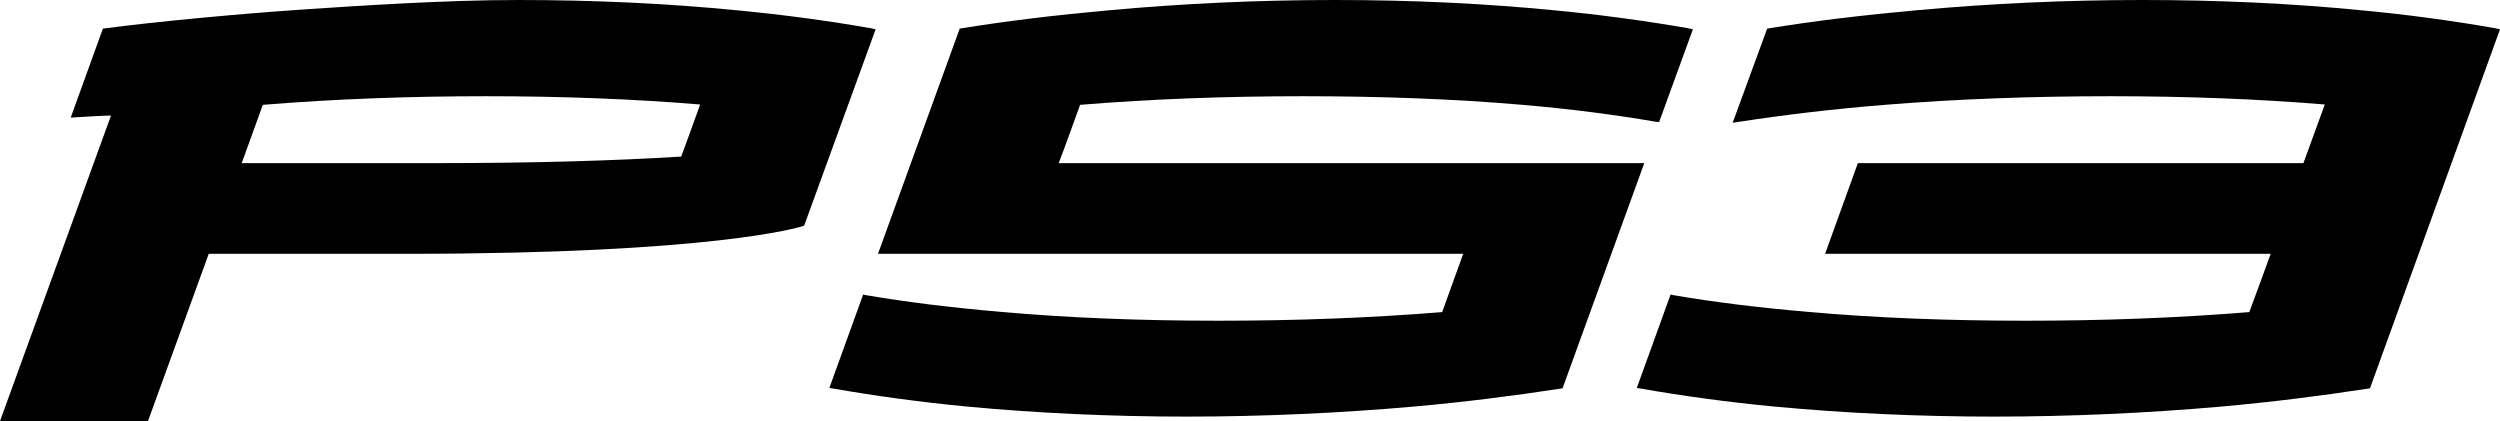
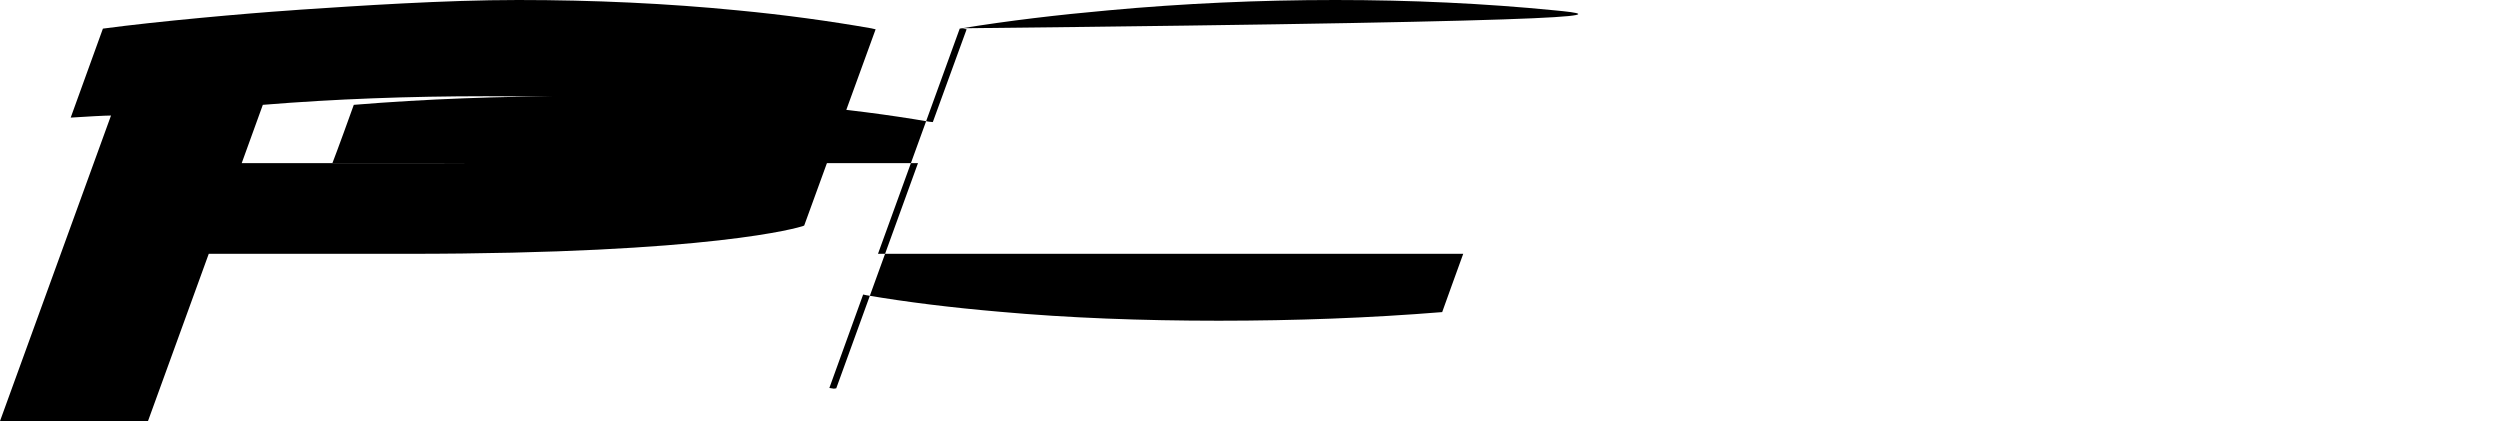
<svg xmlns="http://www.w3.org/2000/svg" xmlns:ns1="http://www.inkscape.org/namespaces/inkscape" xmlns:ns2="http://sodipodi.sourceforge.net/DTD/sodipodi-0.dtd" version="1.0" width="1000" height="168.433" id="svg2479" ns1:version="0.91 r13725" ns2:docname="Playstation32006ps3.svg">
  <ns2:namedview pagecolor="#ffffff" bordercolor="#666666" borderopacity="1" objecttolerance="10" gridtolerance="10" guidetolerance="10" ns1:pageopacity="0" ns1:pageshadow="2" ns1:window-width="1366" ns1:window-height="705" id="namedview18" showgrid="false" ns1:zoom="0.57919762" ns1:cx="496.15171" ns1:cy="30.25801" ns1:window-x="-8" ns1:window-y="-8" ns1:window-maximized="1" ns1:current-layer="svg2479" />
  <defs id="defs2481" />
-   <path d="M 998.206,11.312 C 981.791,8.415 963.72,5.932 944.821,4.138 916.956,1.379 887.297,-6.6765137e-5 857.087,-6.6765137e-5 c -30.348,0 -60.834,1.38 -90.769,4.138 -20.141,1.793 -39.867,4.138 -58.628,7.173 l -0.828,0.138 -13.795,37.66 2.759,-0.414 c 17.933,-2.759 37.521,-5.104 58.076,-6.759 28.969,-2.345 59.317,-3.449 90.355,-3.449 30.211,0 58.903,1.103 85.665,3.311 -1.242,3.311 -7.863,21.658 -8.553,23.451 -2.069,0 -178.227,0 -178.227,0 L 730.038,101.529 c 0,0 173.813,0 178.227,0 -1.242,3.449 -7.863,21.658 -8.553,23.313 -28.831,2.345 -58.903,3.449 -89.252,3.449 -30.624,0 -60.283,-1.104 -87.734,-3.587 -19.313,-1.655 -37.246,-3.862 -53.248,-6.621 l -1.242,-0.276 -13.519,37.384 1.794,0.276 c 16.553,2.897 34.486,5.38 53.385,7.173 28.003,2.621 57.524,4.001 87.735,4.001 30.348,0 60.834,-1.379 90.769,-4.001 20.141,-1.793 39.867,-4.276 58.628,-7.173 l 0.966,-0.138 L 1000,11.725 l -1.794,-0.414" style="fill:#000000;fill-rule:nonzero;stroke:none;stroke-width:0.14;stroke-linecap:butt;stroke-linejoin:miter;stroke-miterlimit:4;stroke-dasharray:none" id="path3568" ns1:connector-curvature="0" />
  <path d="m 272.487,62.628 c -26.417,1.655 -59.11,2.621 -97.239,2.621 0,0 -74.409,0 -78.561,0 1.214,-3.449 7.849,-21.658 8.442,-23.313 28.638,-2.345 58.683,-3.449 89.266,-3.449 30.238,0 58.986,1.103 85.665,3.311 -1.145,3.173 -6.966,19.313 -7.573,20.83 z M 348.427,11.312 C 331.873,8.415 313.912,5.932 295,4.138 267.052,1.379 237.531,-6.6765137e-5 207.238,-6.6765137e-5 c -29.534,0 -64.145,2.345 -87.031,3.863 l -3.656,0.276 c -18.416,1.242 -53.868,4.414 -75.388,7.311 L 28.279,47.04 C 34.487,46.626 42.212,46.212 44.405,46.212 42.874,50.35 0,168.433 0,168.433 l 59.193,0 c 0,0 23.589,-64.973 24.306,-66.904 2.097,0 79.278,0 79.278,0 122.828,0 156.79,-10.622 158.211,-11.036 l 0.69,-0.276 28.569,-78.492 -1.821,-0.414" style="fill:#000000;fill-rule:nonzero;stroke:none;stroke-width:0.14;stroke-linecap:butt;stroke-linejoin:miter;stroke-miterlimit:4;stroke-dasharray:none" id="path3586" ns1:connector-curvature="0" />
-   <path d="M 621.847,4.138 C 593.982,1.379 564.461,-6.6765137e-5 534.113,-6.6765137e-5 c -30.348,0 -60.835,1.38 -90.769,4.138 -20.14,1.793 -39.867,4.138 -58.628,7.173 l -0.828,0.138 -32.693,90.079 c 0,0 229.82,0 234.096,0 -1.241,3.449 -7.863,21.658 -8.415,23.313 -28.969,2.345 -58.903,3.449 -89.39,3.449 -30.624,0 -60.145,-1.104 -87.596,-3.587 -19.313,-1.655 -37.246,-3.862 -53.386,-6.621 l -1.241,-0.276 -13.519,37.384 1.793,0.276 c 16.554,2.897 34.625,5.38 53.386,7.173 28.003,2.621 57.524,4.001 87.734,4.001 30.348,0 60.835,-1.379 90.769,-4.001 20.14,-1.793 39.867,-4.276 58.627,-7.173 l 0.966,-0.138 32.693,-90.079 c 0,0 -229.82,0 -234.234,0 1.379,-3.449 8.001,-21.658 8.553,-23.313 28.555,-2.345 58.627,-3.449 89.252,-3.449 31.038,0 60.421,1.103 87.734,3.449 19.313,1.655 37.246,4 53.248,6.759 l 1.379,0.138 13.519,-37.108 -1.793,-0.414 C 658.679,8.414 640.746,5.931 621.847,4.138" style="fill:#000000;fill-rule:nonzero;stroke:none;stroke-width:0.14;stroke-linecap:butt;stroke-linejoin:miter;stroke-miterlimit:4;stroke-dasharray:none" id="path3550" ns1:connector-curvature="0" />
+   <path d="M 621.847,4.138 C 593.982,1.379 564.461,-6.6765137e-5 534.113,-6.6765137e-5 c -30.348,0 -60.835,1.38 -90.769,4.138 -20.14,1.793 -39.867,4.138 -58.628,7.173 l -0.828,0.138 -32.693,90.079 c 0,0 229.82,0 234.096,0 -1.241,3.449 -7.863,21.658 -8.415,23.313 -28.969,2.345 -58.903,3.449 -89.39,3.449 -30.624,0 -60.145,-1.104 -87.596,-3.587 -19.313,-1.655 -37.246,-3.862 -53.386,-6.621 l -1.241,-0.276 -13.519,37.384 1.793,0.276 l 0.966,-0.138 32.693,-90.079 c 0,0 -229.82,0 -234.234,0 1.379,-3.449 8.001,-21.658 8.553,-23.313 28.555,-2.345 58.627,-3.449 89.252,-3.449 31.038,0 60.421,1.103 87.734,3.449 19.313,1.655 37.246,4 53.248,6.759 l 1.379,0.138 13.519,-37.108 -1.793,-0.414 C 658.679,8.414 640.746,5.931 621.847,4.138" style="fill:#000000;fill-rule:nonzero;stroke:none;stroke-width:0.14;stroke-linecap:butt;stroke-linejoin:miter;stroke-miterlimit:4;stroke-dasharray:none" id="path3550" ns1:connector-curvature="0" />
</svg>